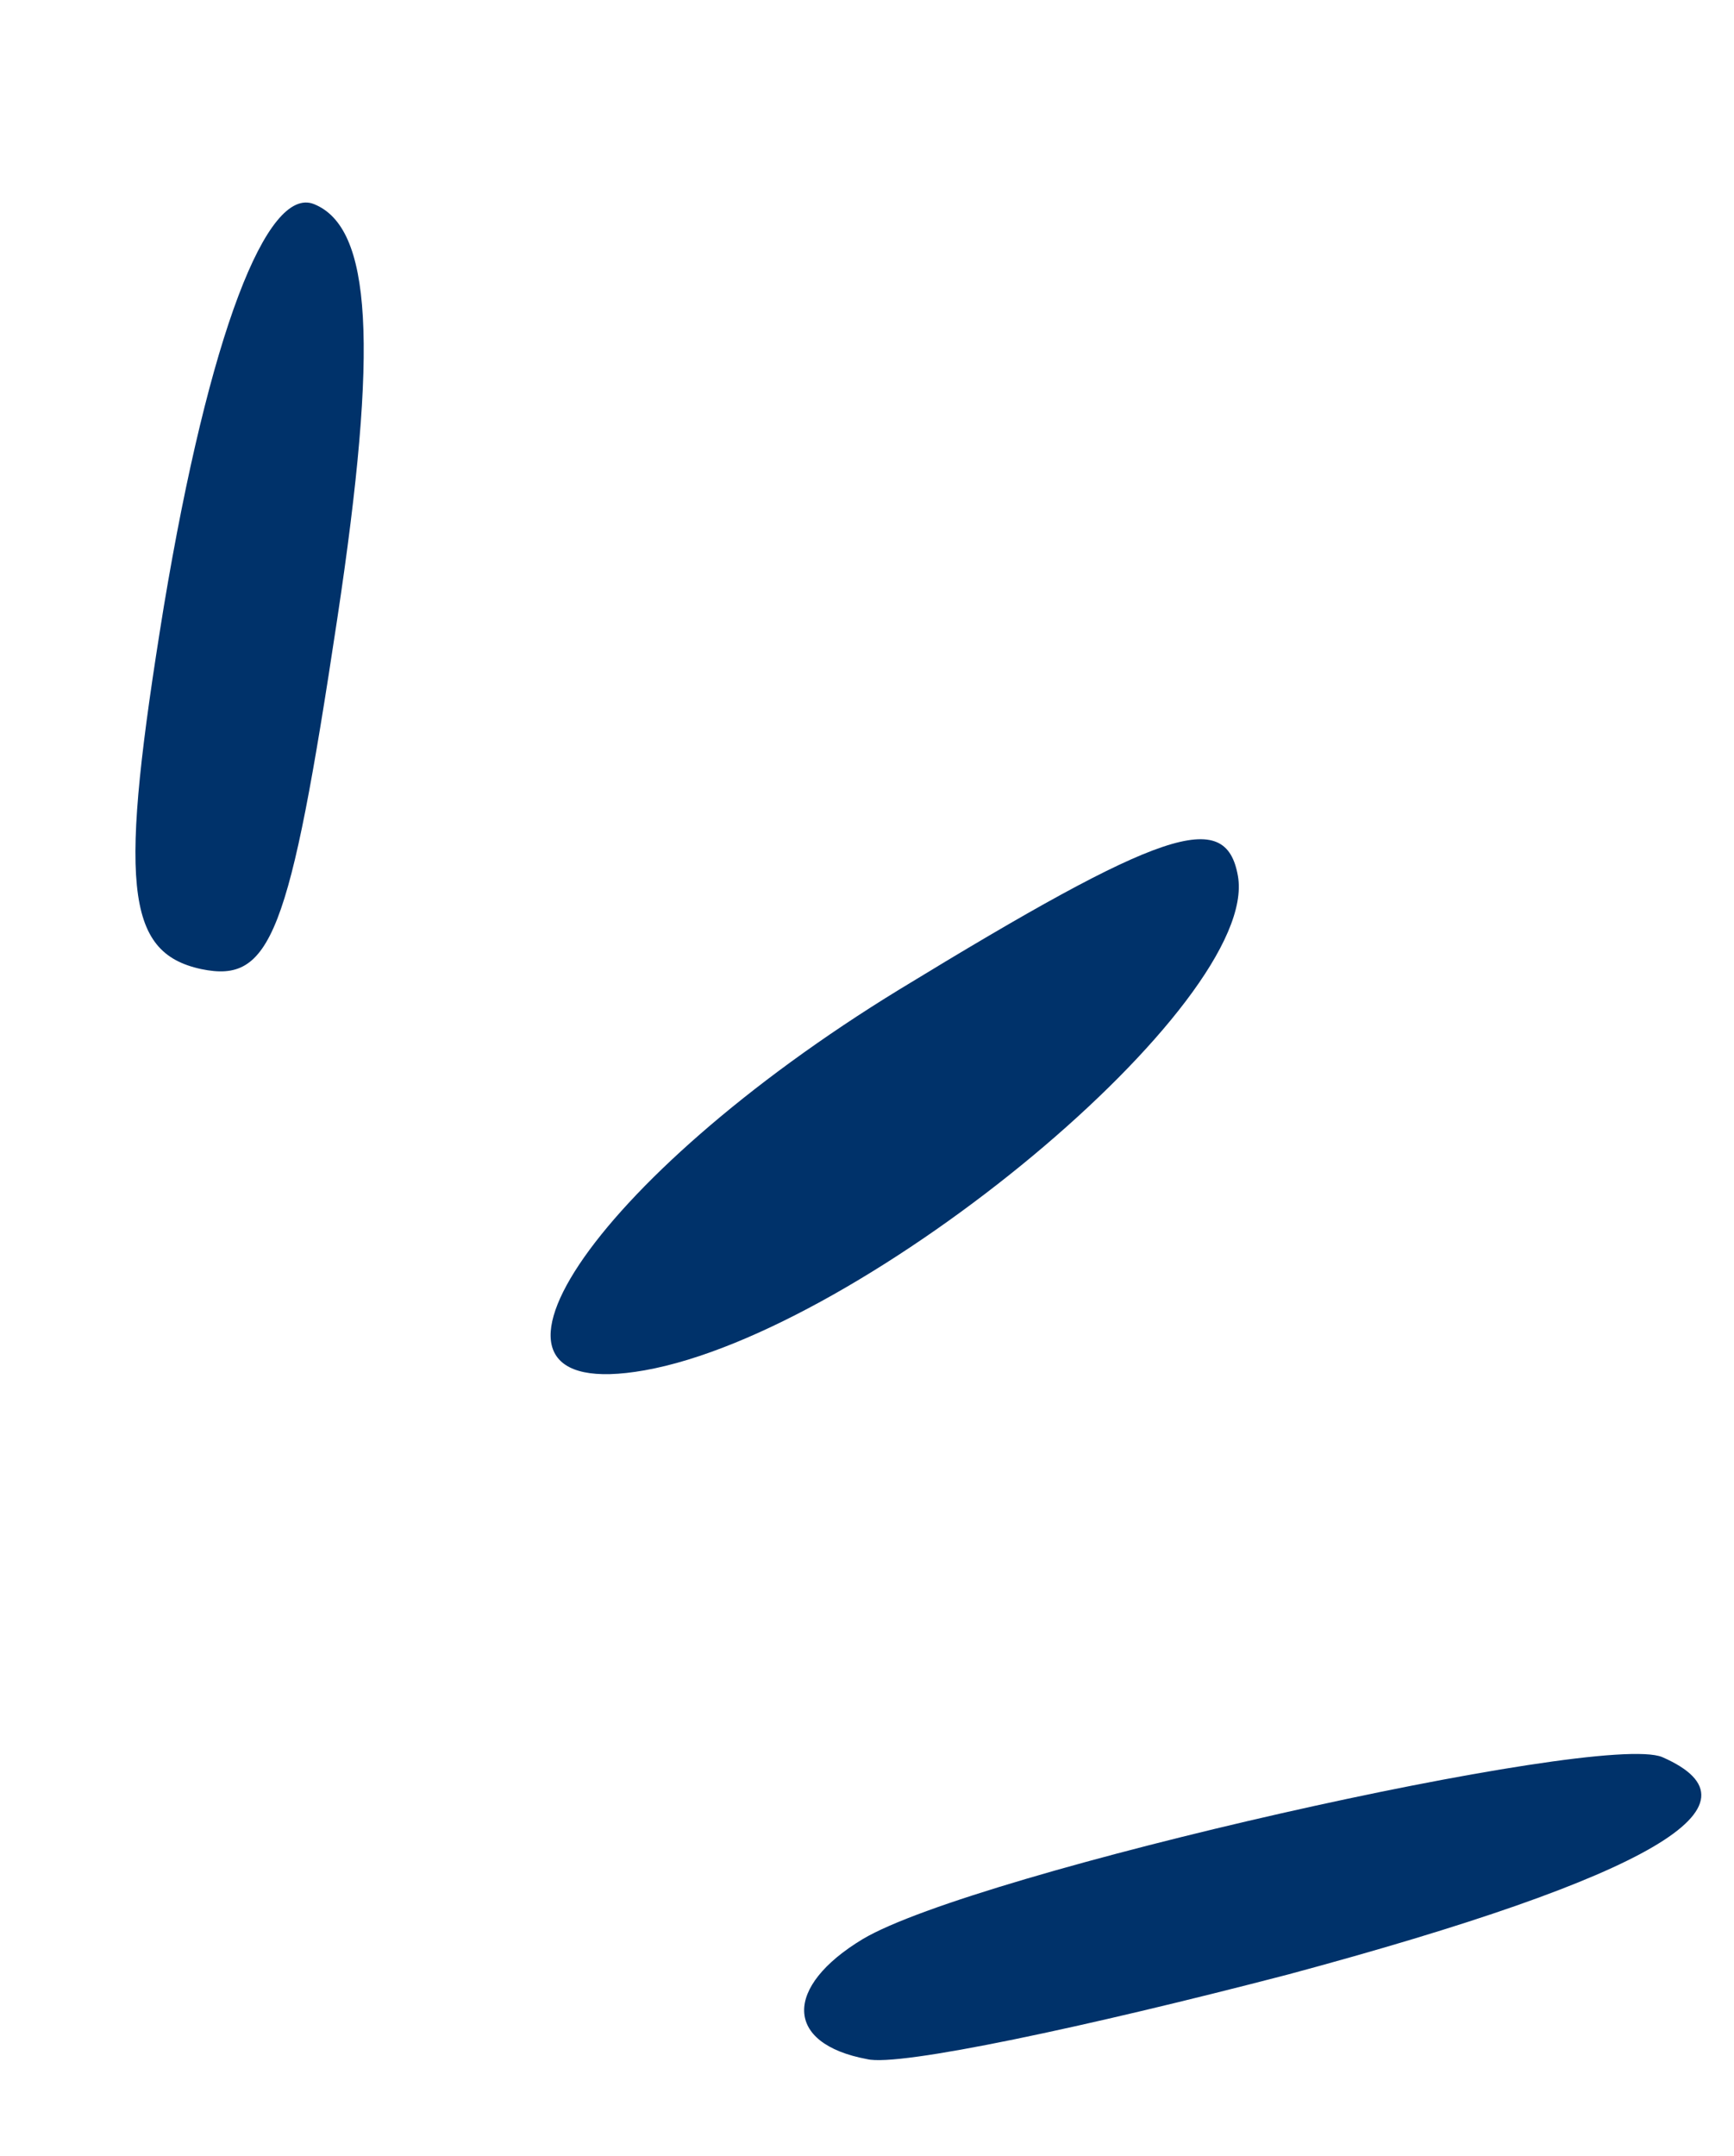
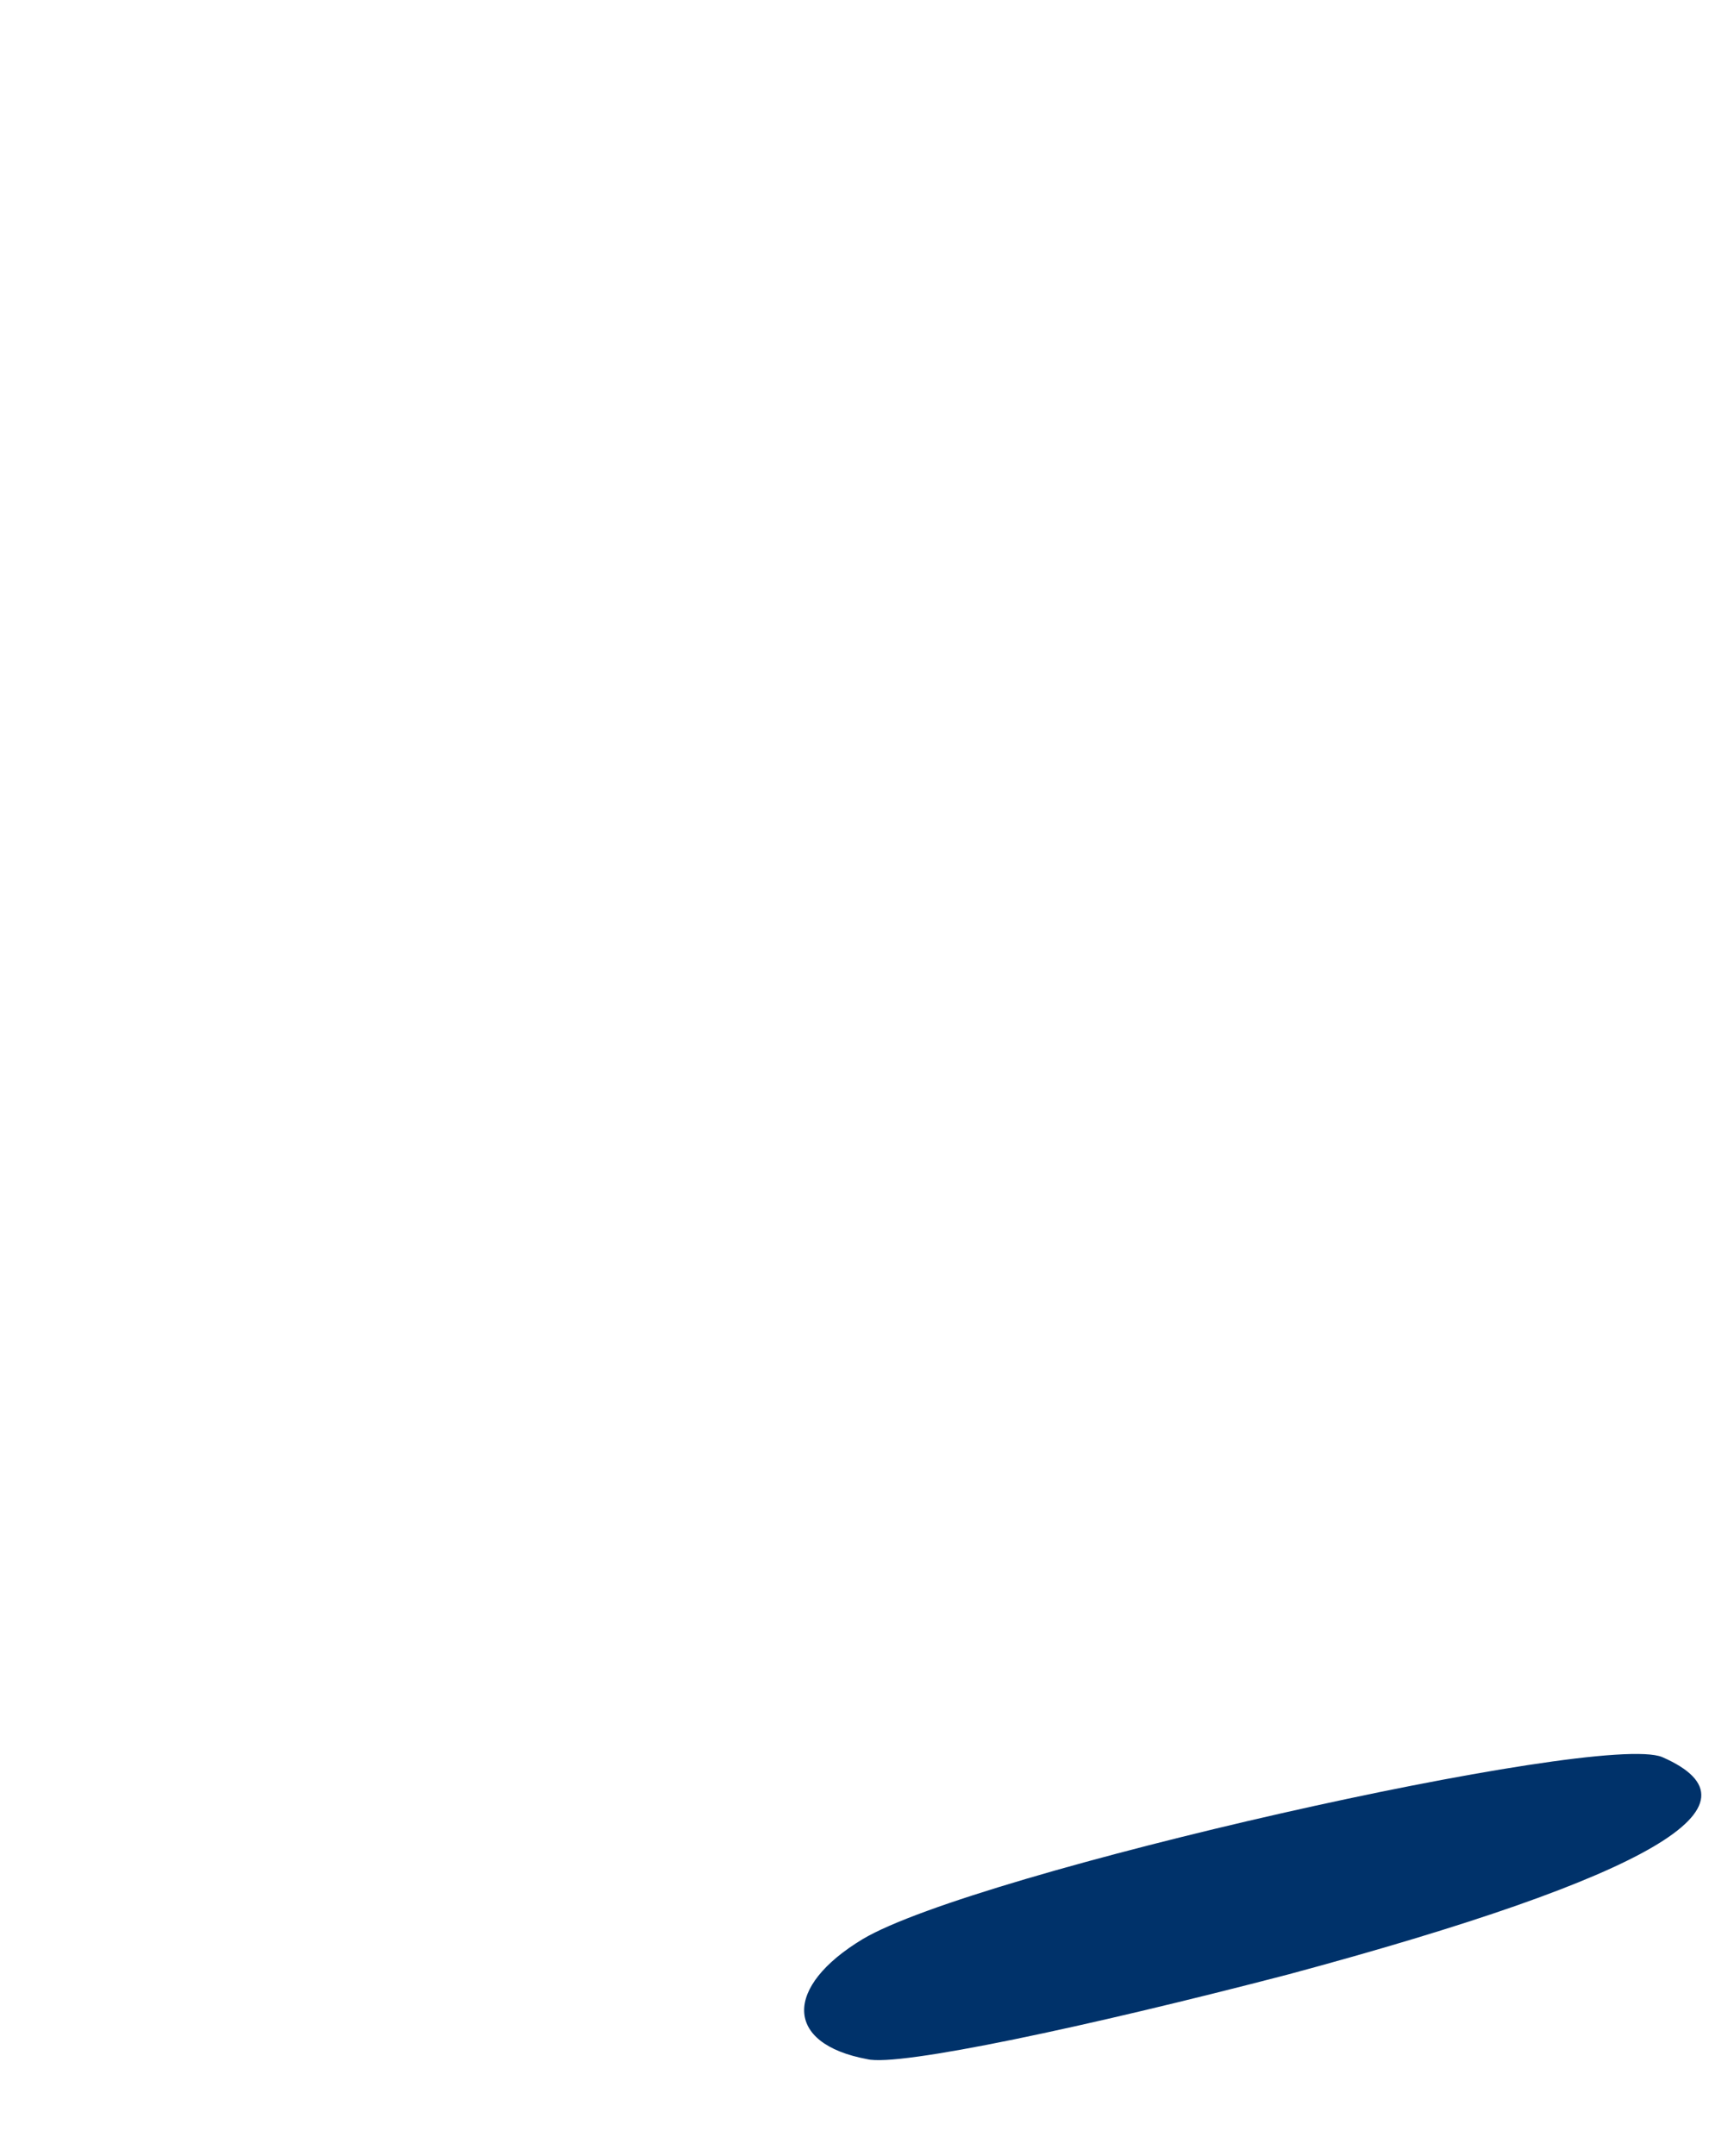
<svg xmlns="http://www.w3.org/2000/svg" width="70" height="87" viewBox="0 0 70 87" fill="none">
  <g id="Group 12">
-     <path id="Vector" d="M8.121 39.103C10.933 39.688 11.681 37.795 13.611 24.995C15.295 13.864 15.006 9.176 12.673 8.235C10.78 7.487 8.451 13.452 6.613 24.475C4.798 35.629 5.024 38.433 8.121 39.103Z" fill="#00326A" />
-     <path id="Vector_2" d="M26.019 55.294C34.947 53.712 50.88 40.463 49.973 35.343C49.484 32.586 46.928 33.445 36.297 39.932C23.836 47.556 17.748 56.76 26.019 55.294Z" fill="#00326A" />
    <path id="Vector_3" d="M35.006 83.088C36.281 83.403 43.849 81.792 52.004 79.67C66.738 75.705 71.509 72.829 67.106 70.901C64.618 69.852 39.357 75.546 34.825 78.245C31.644 80.163 31.646 82.464 35.006 83.088Z" fill="#00326A" />
  </g>
</svg>